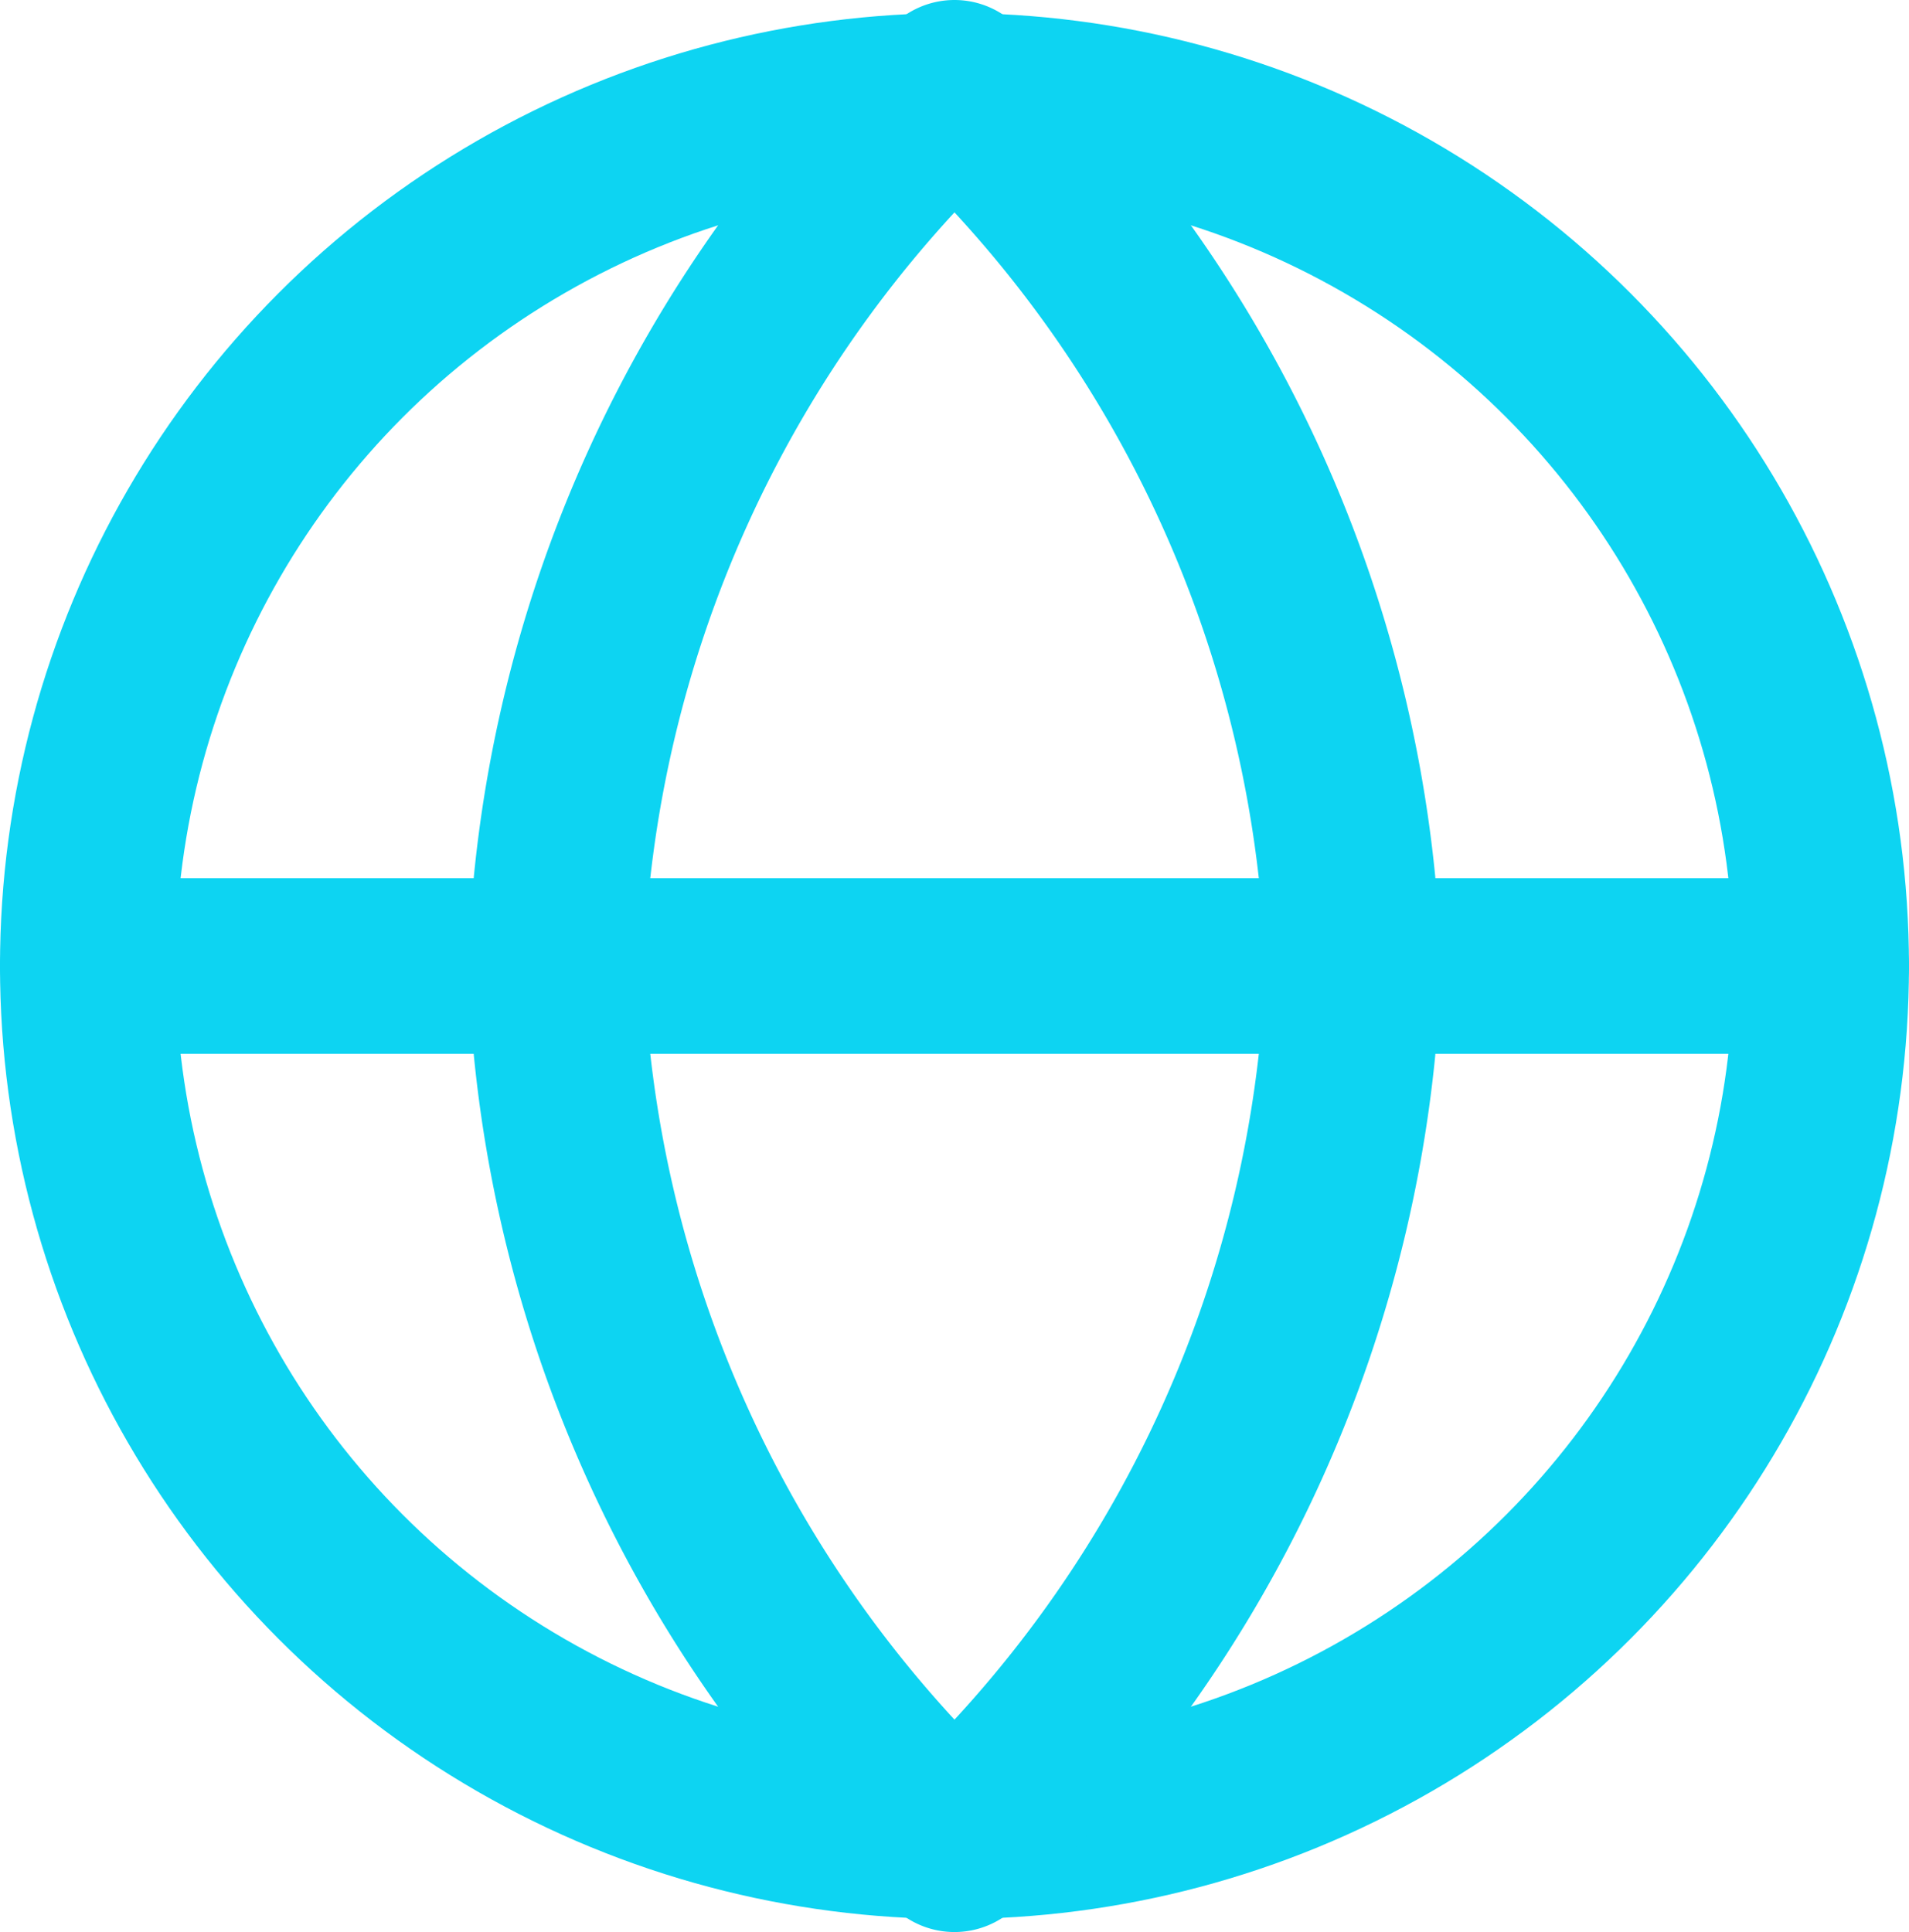
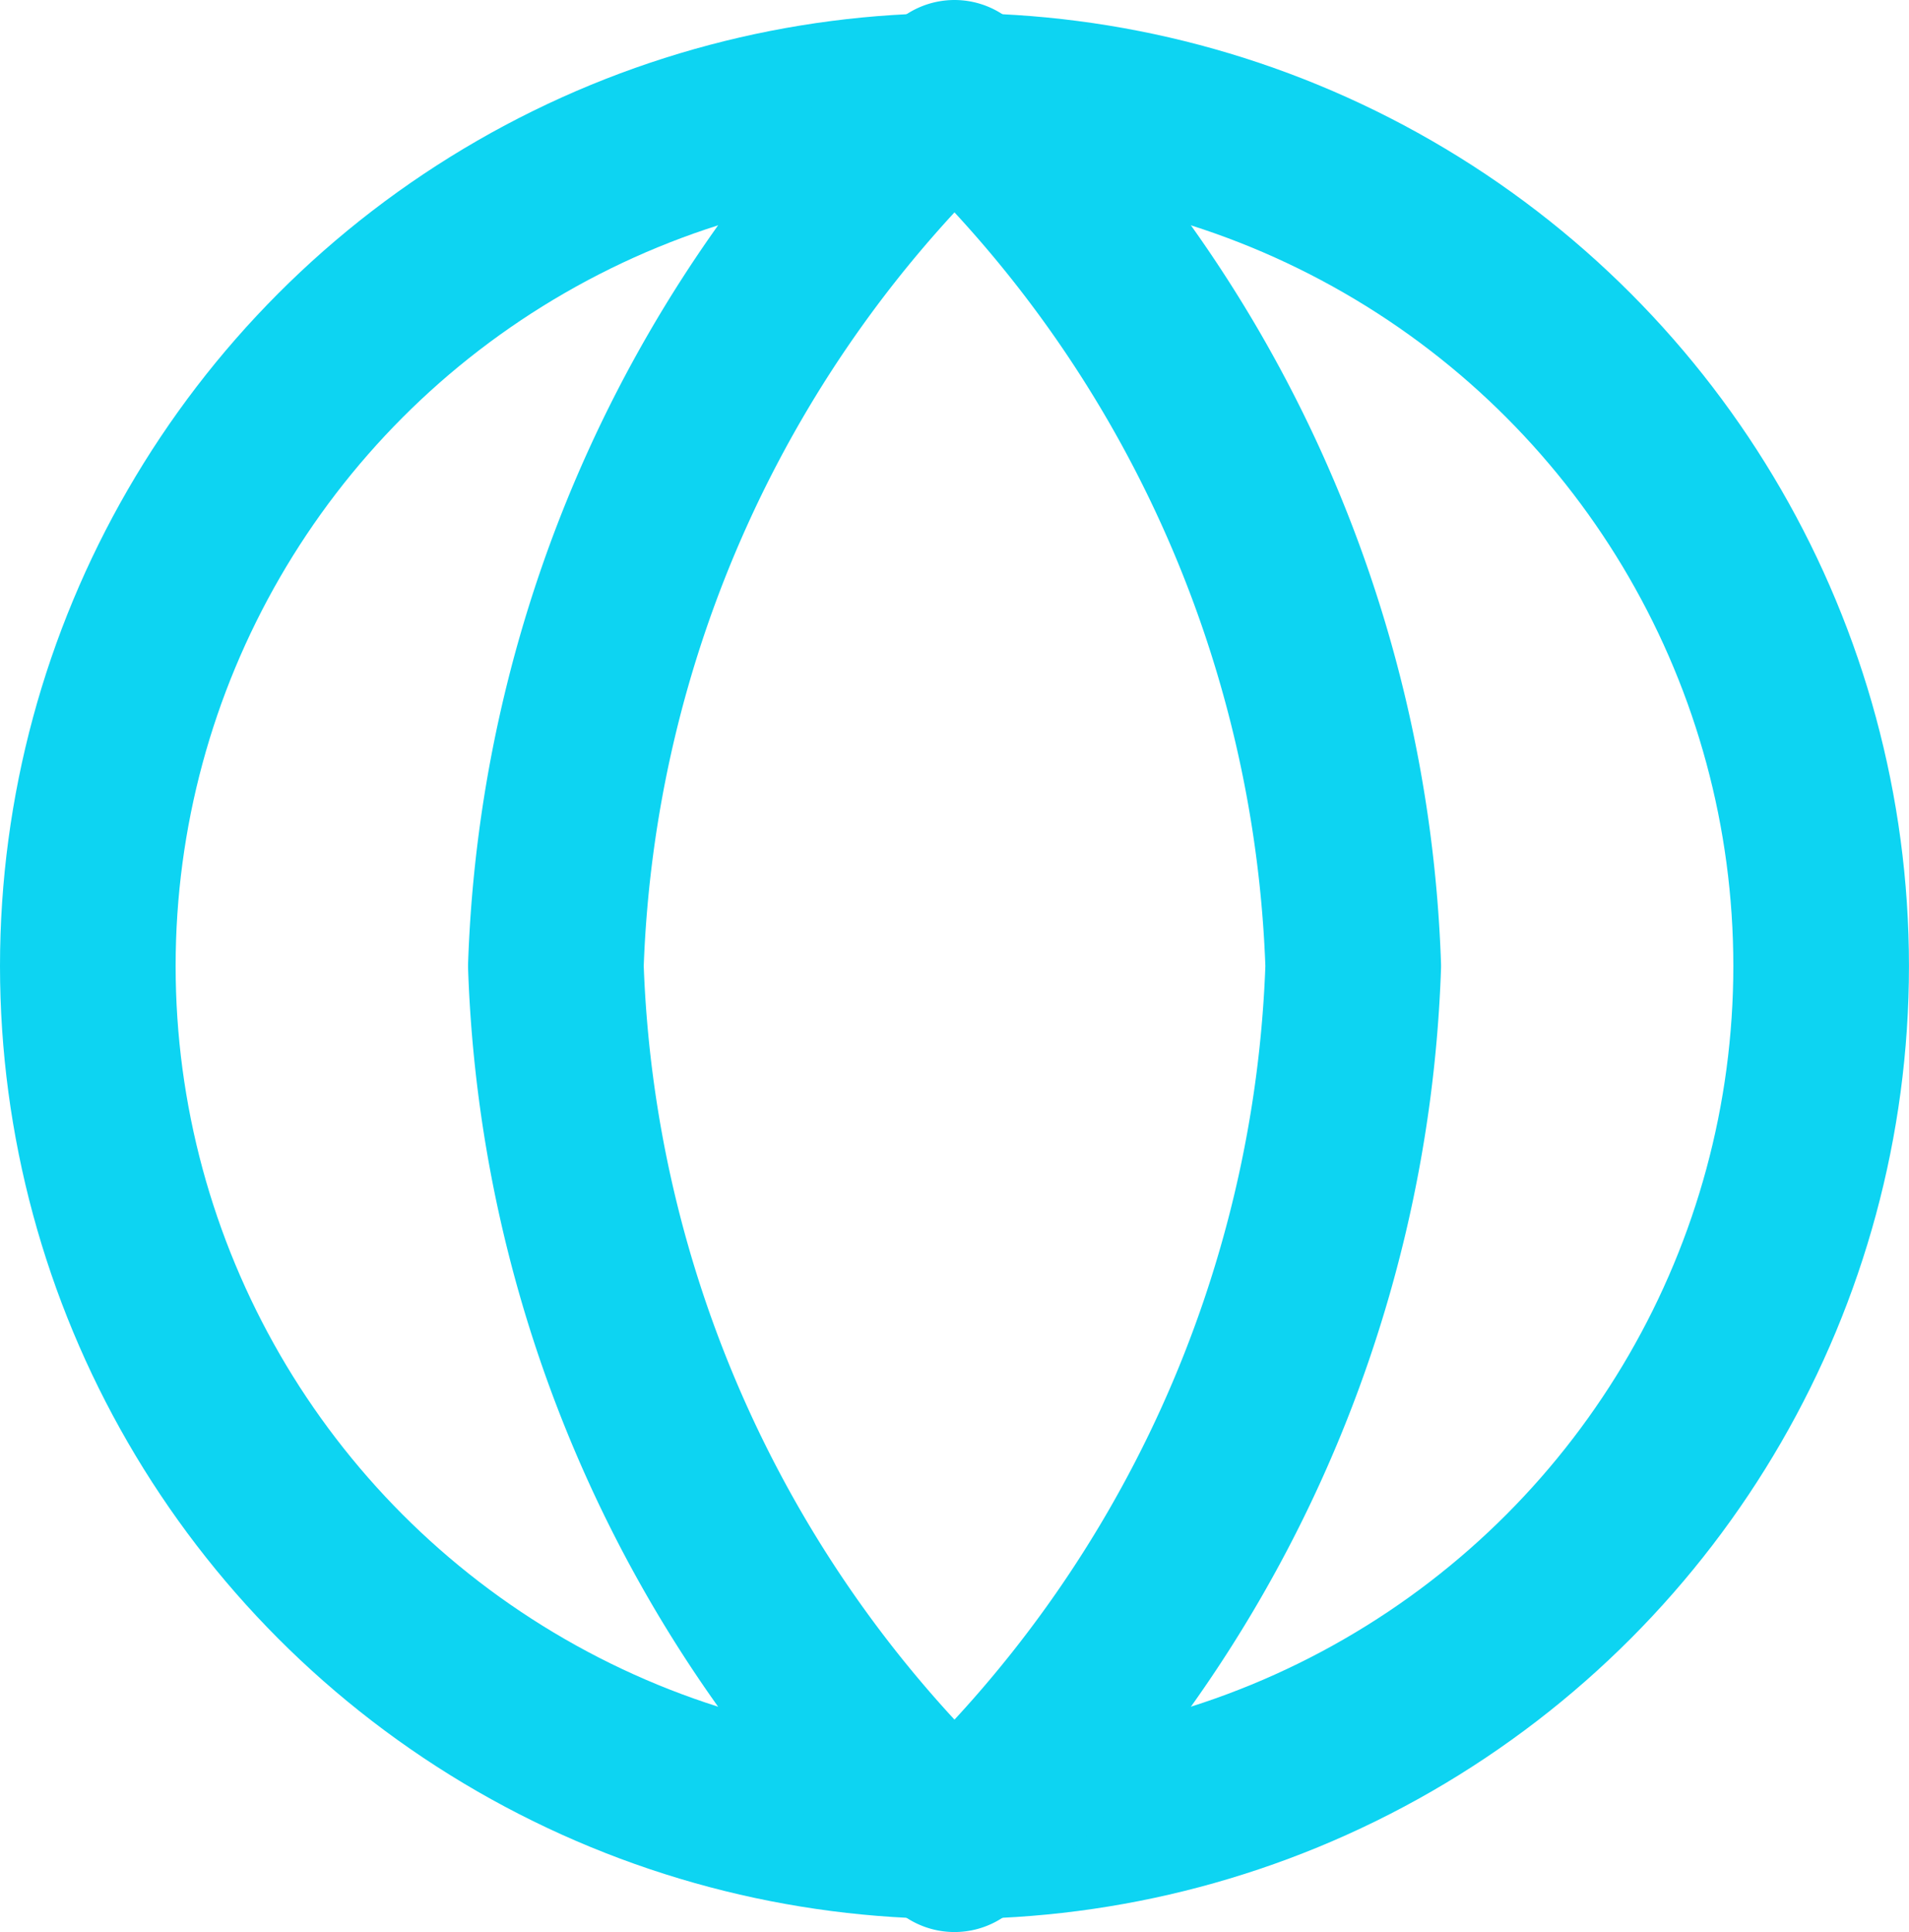
<svg xmlns="http://www.w3.org/2000/svg" width="54.347" height="55" viewBox="0 0 54.347 55">
  <g id="Icon" transform="translate(2.129 2.5)">
    <rect id="Area" width="49.347" height="49.259" transform="translate(0.371 0.371)" fill="#fcfcfc" opacity="0" />
    <g id="Icon-2" data-name="Icon" transform="translate(0.371)">
      <ellipse id="_82abb9ed-d991-4bf2-928f-d3819c6db631" data-name="82abb9ed-d991-4bf2-928f-d3819c6db631" cx="24.673" cy="24.629" rx="24.673" ry="24.629" transform="translate(0 0.371)" fill="none" stroke="#0dd4f2" stroke-linecap="round" stroke-linejoin="round" stroke-width="5" />
-       <line id="_24eba4f5-3ef1-435d-a582-59cafb6728e3" data-name="24eba4f5-3ef1-435d-a582-59cafb6728e3" x2="49.347" transform="translate(0 25)" fill="none" stroke="#0dd4f2" stroke-linecap="round" stroke-linejoin="round" stroke-width="5" />
-       <path id="c3f5e8e9-5942-48a0-bcd6-42ca73839686" d="M19.348,2A35.94,35.94,0,0,1,30.7,27,35.94,35.94,0,0,1,19.348,52,35.94,35.94,0,0,1,8,27,35.94,35.94,0,0,1,19.348,2Z" transform="translate(5.325 -2)" fill="none" stroke="#0dd4f2" stroke-linecap="round" stroke-linejoin="round" stroke-width="5" />
+       <path id="c3f5e8e9-5942-48a0-bcd6-42ca73839686" d="M19.348,2A35.94,35.94,0,0,1,30.7,27,35.94,35.94,0,0,1,19.348,52,35.94,35.94,0,0,1,8,27,35.94,35.94,0,0,1,19.348,2" transform="translate(5.325 -2)" fill="none" stroke="#0dd4f2" stroke-linecap="round" stroke-linejoin="round" stroke-width="5" />
    </g>
  </g>
</svg>